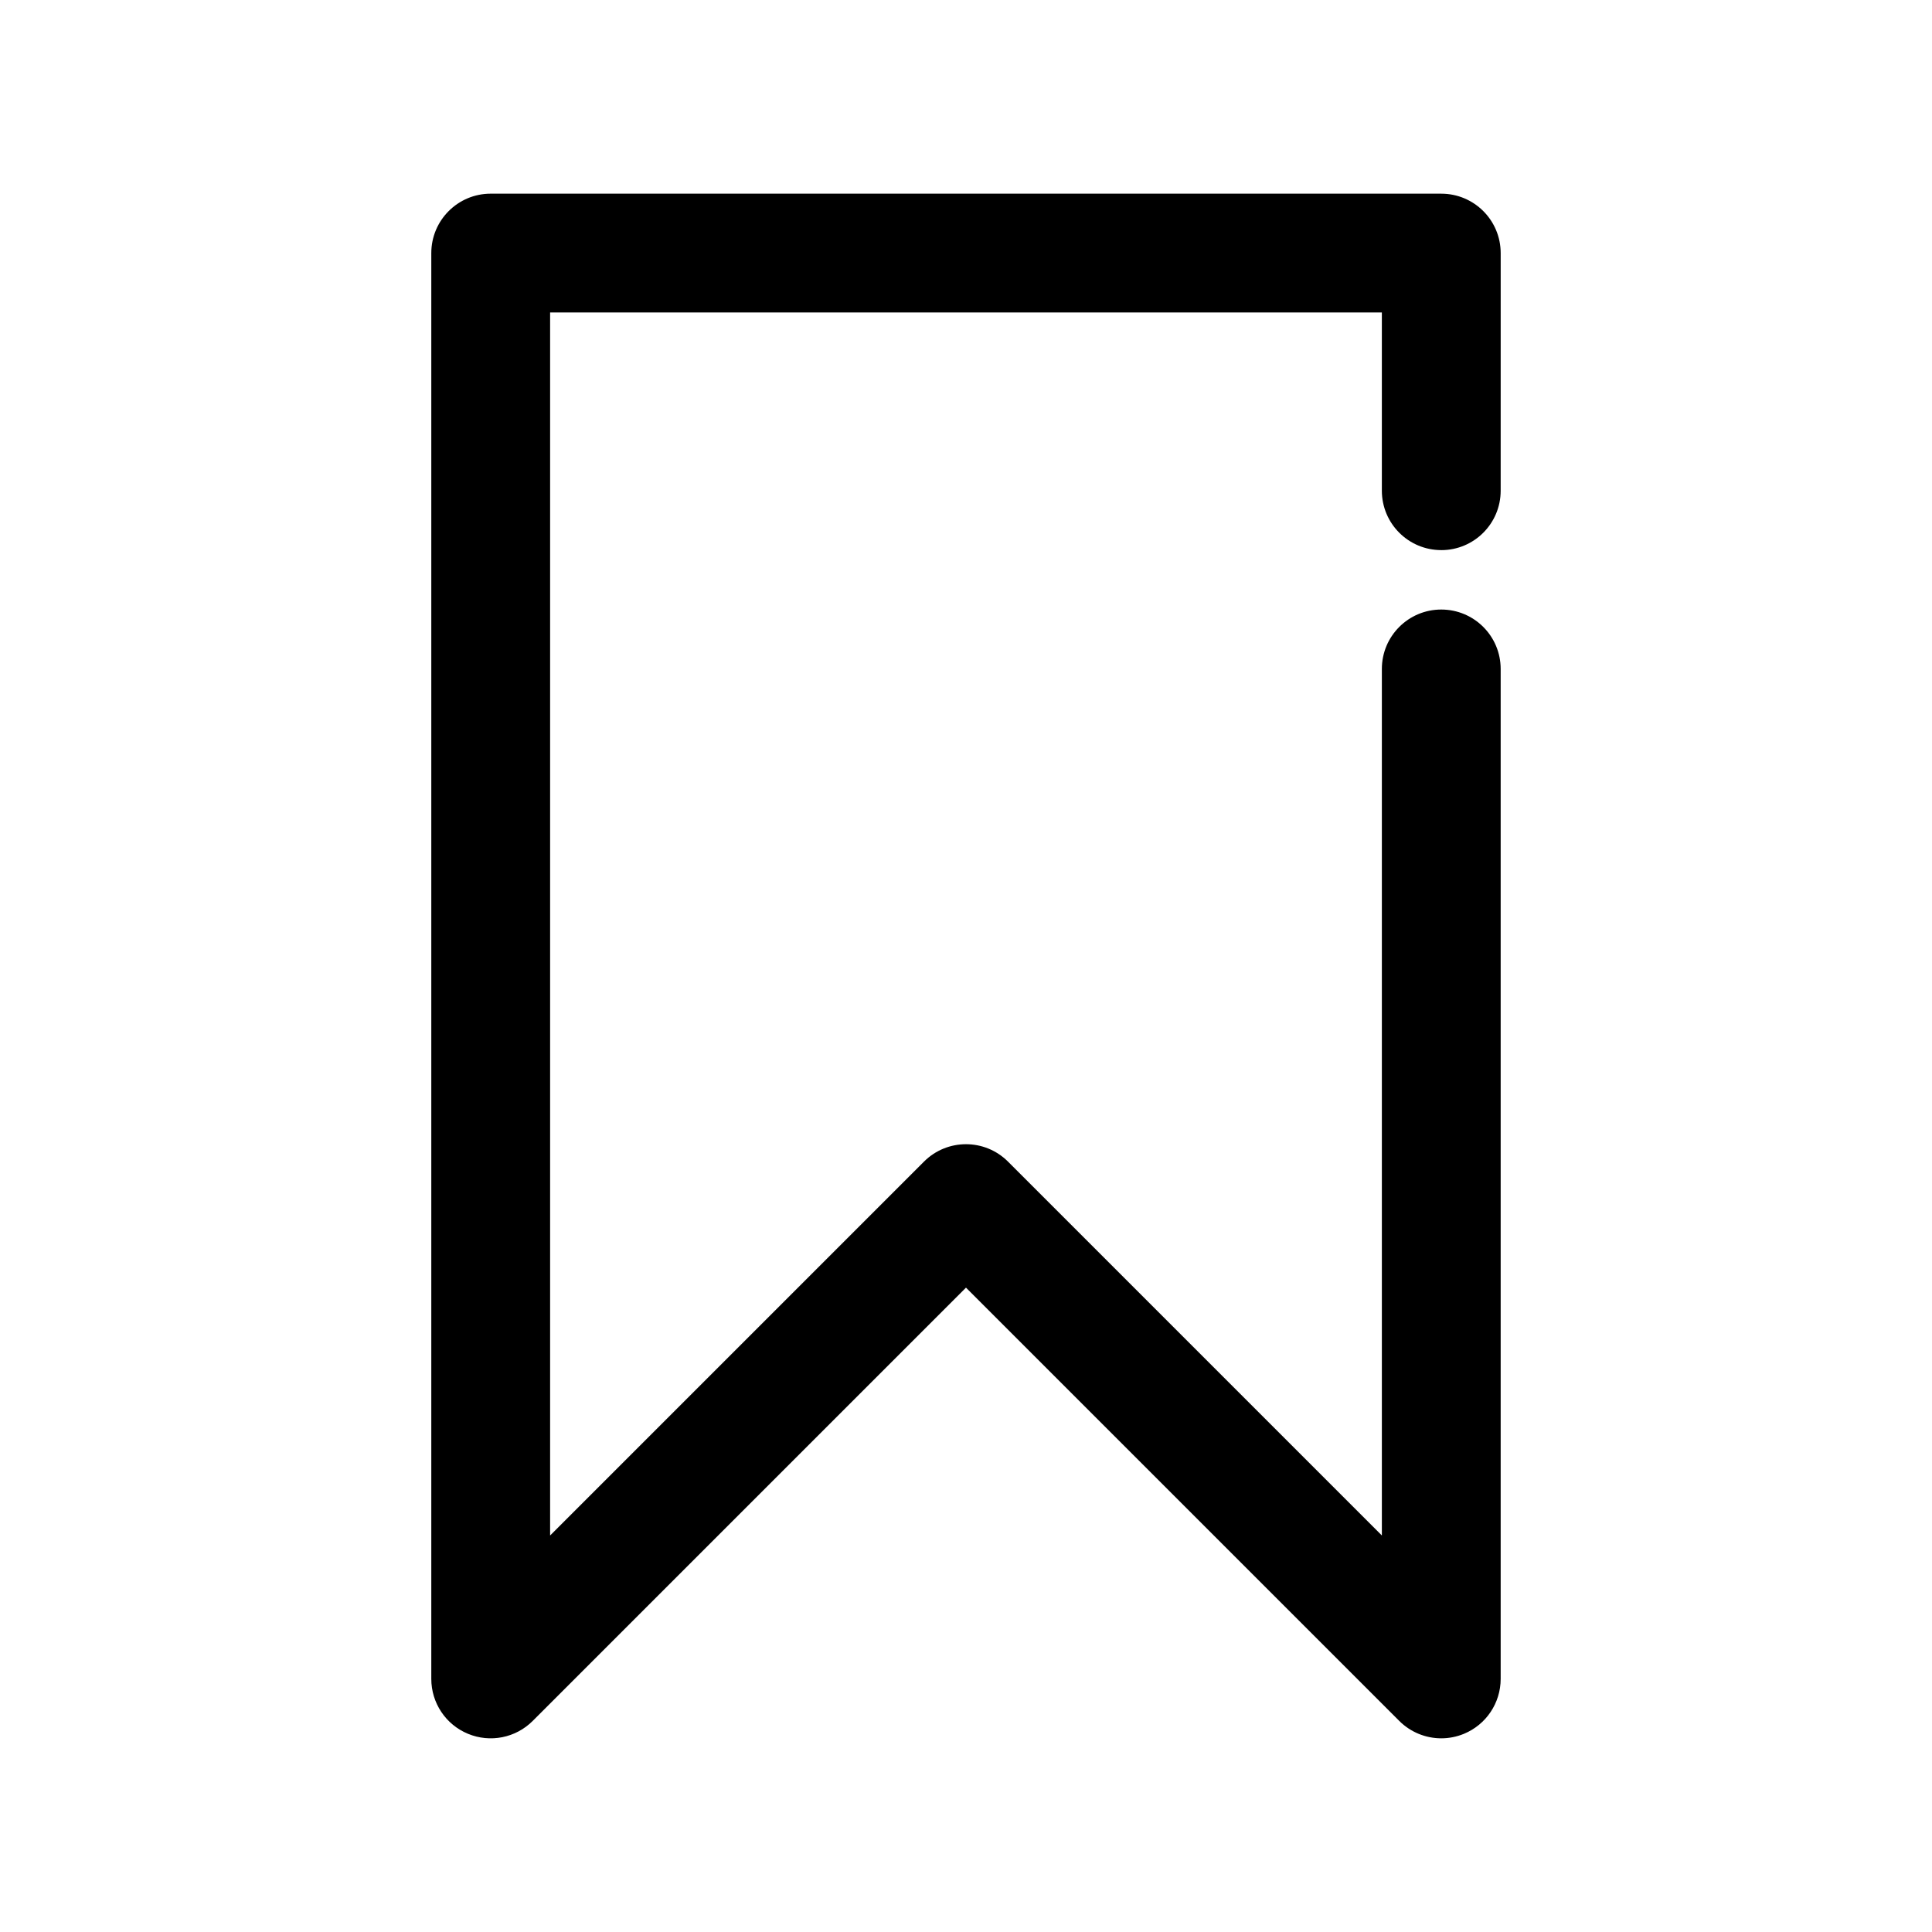
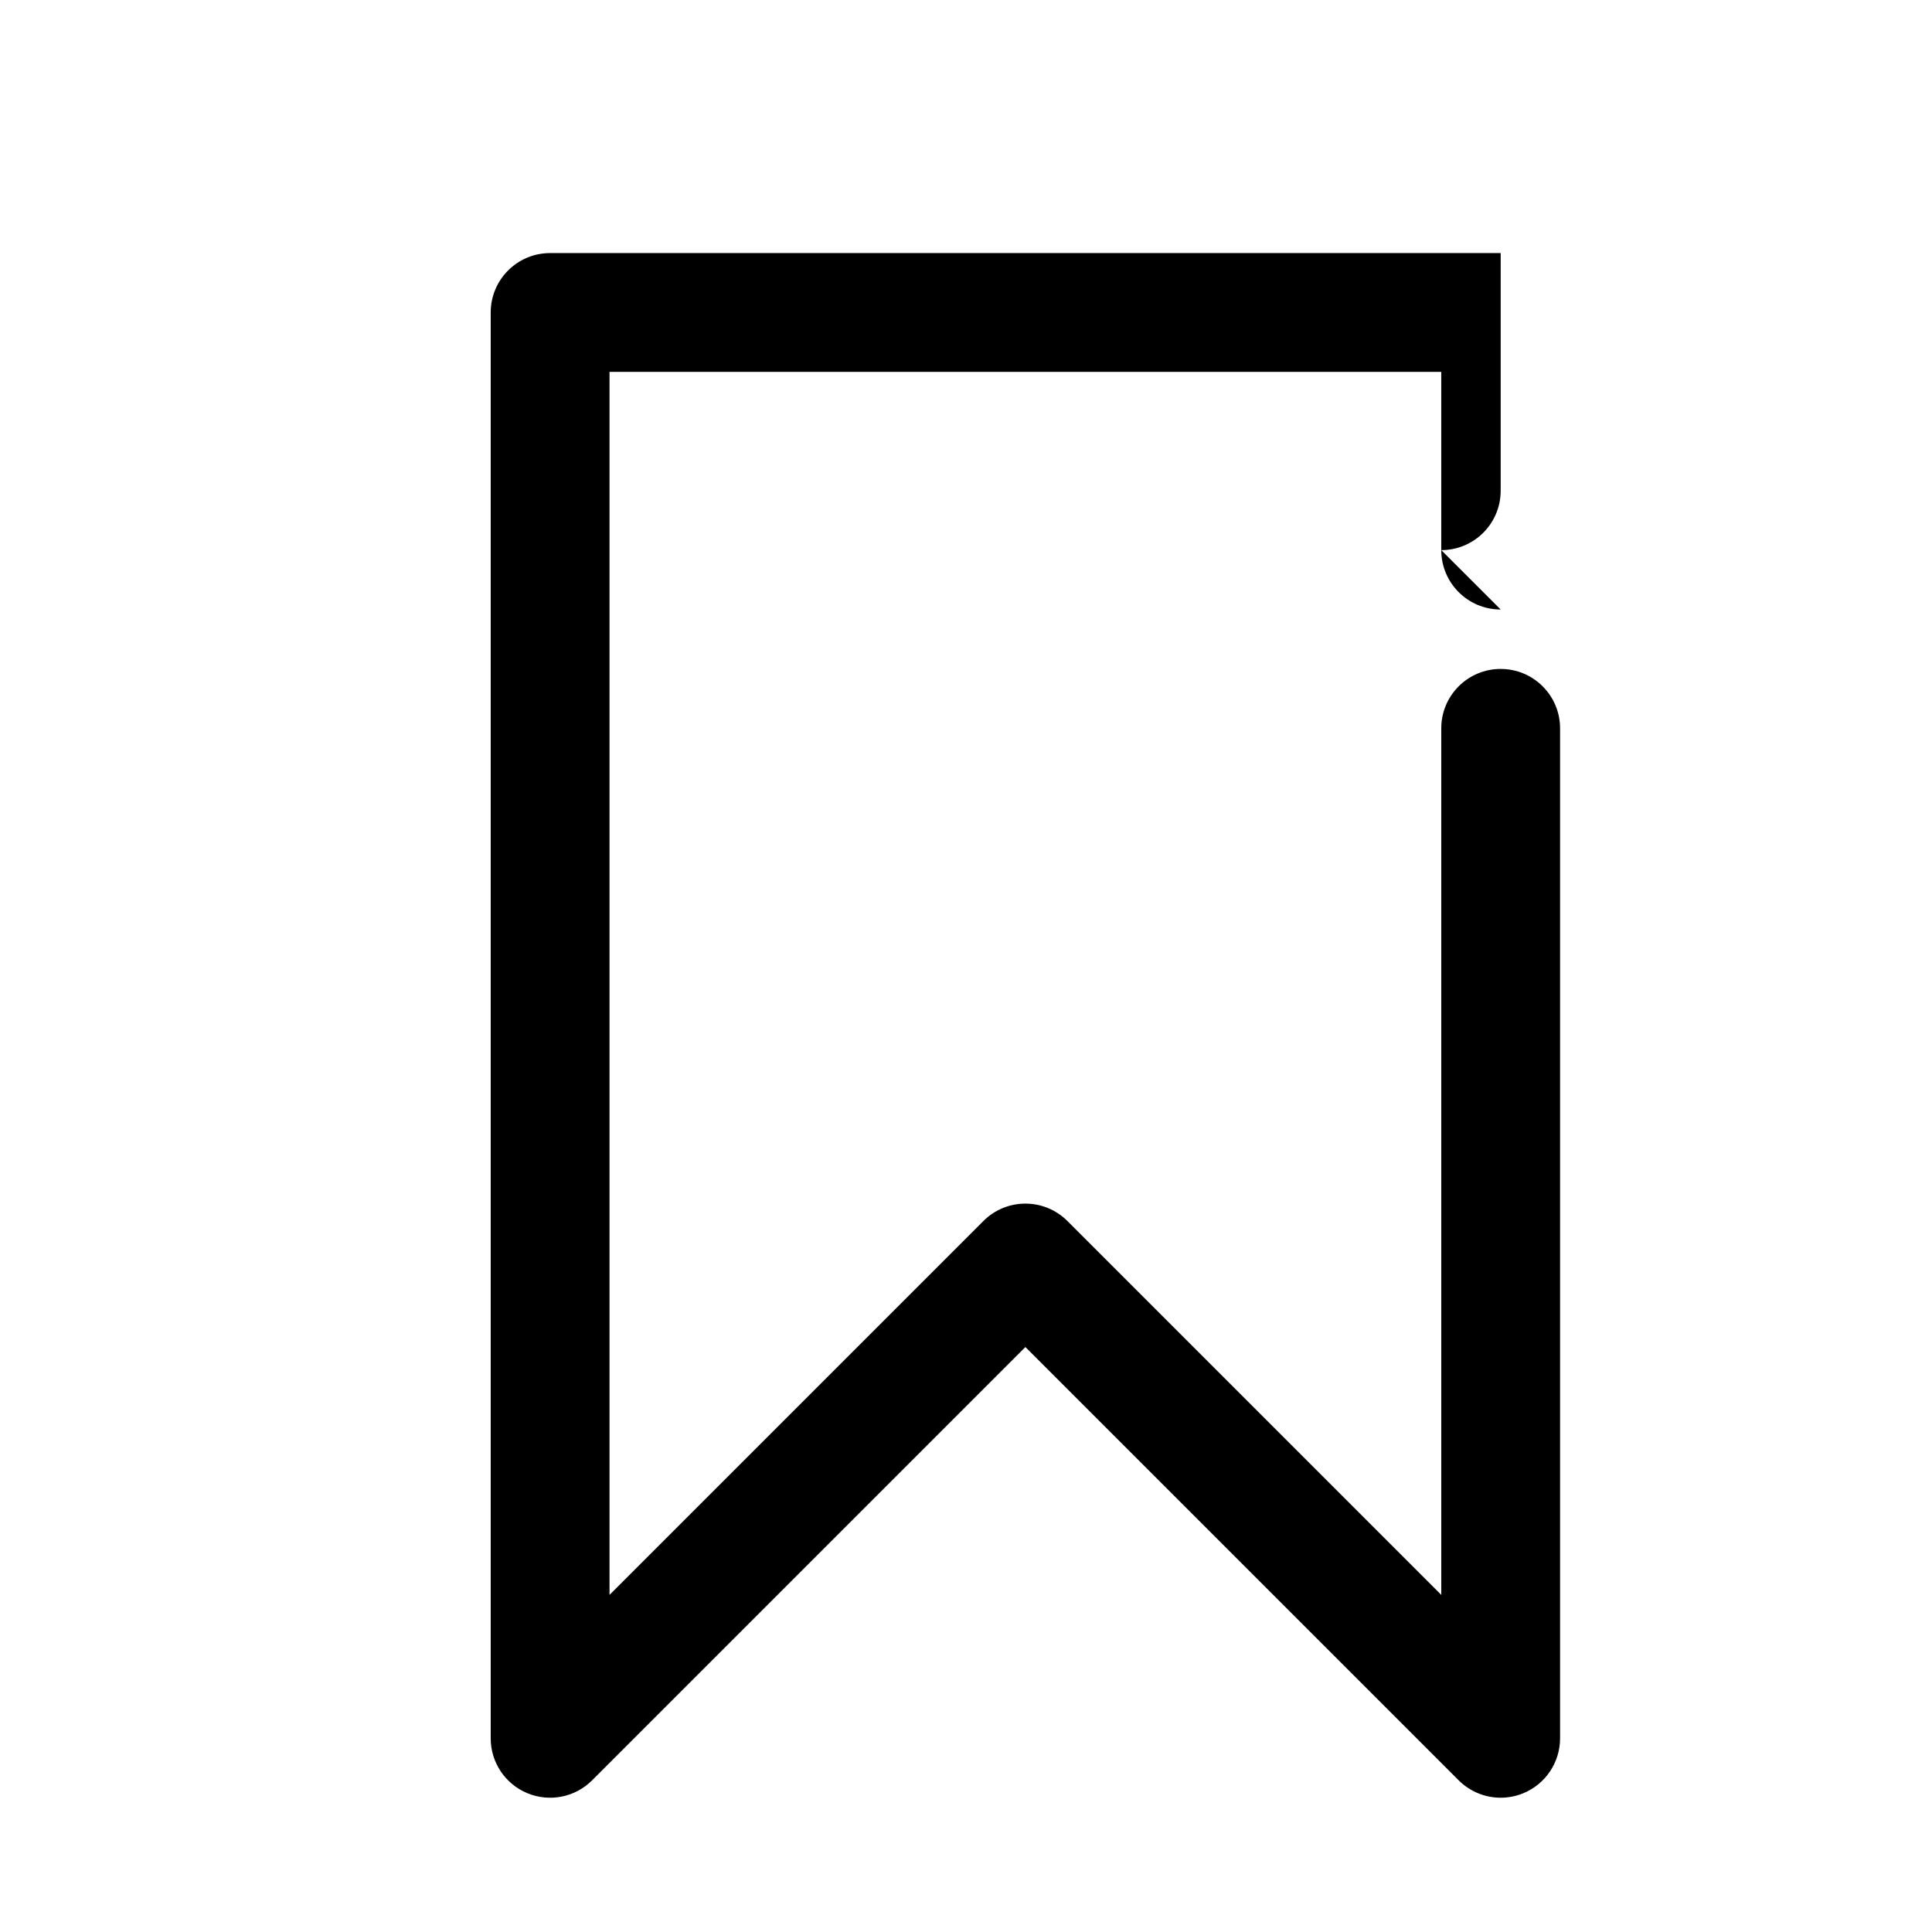
<svg xmlns="http://www.w3.org/2000/svg" fill="#000000" width="800px" height="800px" version="1.1" viewBox="144 144 512 512">
-   <path d="m525.95 289.79c8.703 0 15.742-7.051 15.742-15.742l0.004-62.977c0-8.695-7.043-15.742-15.742-15.742l-251.91-0.004c-8.703 0-15.746 7.051-15.746 15.746v377.86c0 6.367 3.828 12.109 9.719 14.543 5.887 2.438 12.652 1.098 17.16-3.414l114.82-114.82 114.82 114.82c3.012 3.012 7.039 4.613 11.129 4.613 2.031 0 4.074-0.391 6.027-1.199 5.891-2.438 9.719-8.18 9.719-14.547v-267.65c0-8.695-7.043-15.742-15.742-15.742-8.703 0-15.742 7.051-15.742 15.742v229.64l-99.078-99.078c-6.148-6.148-16.113-6.148-22.262 0l-99.082 99.082v-324.11h220.42v47.23c0 8.699 7.043 15.746 15.742 15.746z" />
+   <path d="m525.95 289.79c8.703 0 15.742-7.051 15.742-15.742l0.004-62.977l-251.91-0.004c-8.703 0-15.746 7.051-15.746 15.746v377.86c0 6.367 3.828 12.109 9.719 14.543 5.887 2.438 12.652 1.098 17.16-3.414l114.82-114.82 114.82 114.82c3.012 3.012 7.039 4.613 11.129 4.613 2.031 0 4.074-0.391 6.027-1.199 5.891-2.438 9.719-8.18 9.719-14.547v-267.65c0-8.695-7.043-15.742-15.742-15.742-8.703 0-15.742 7.051-15.742 15.742v229.64l-99.078-99.078c-6.148-6.148-16.113-6.148-22.262 0l-99.082 99.082v-324.11h220.42v47.23c0 8.699 7.043 15.746 15.742 15.746z" />
</svg>